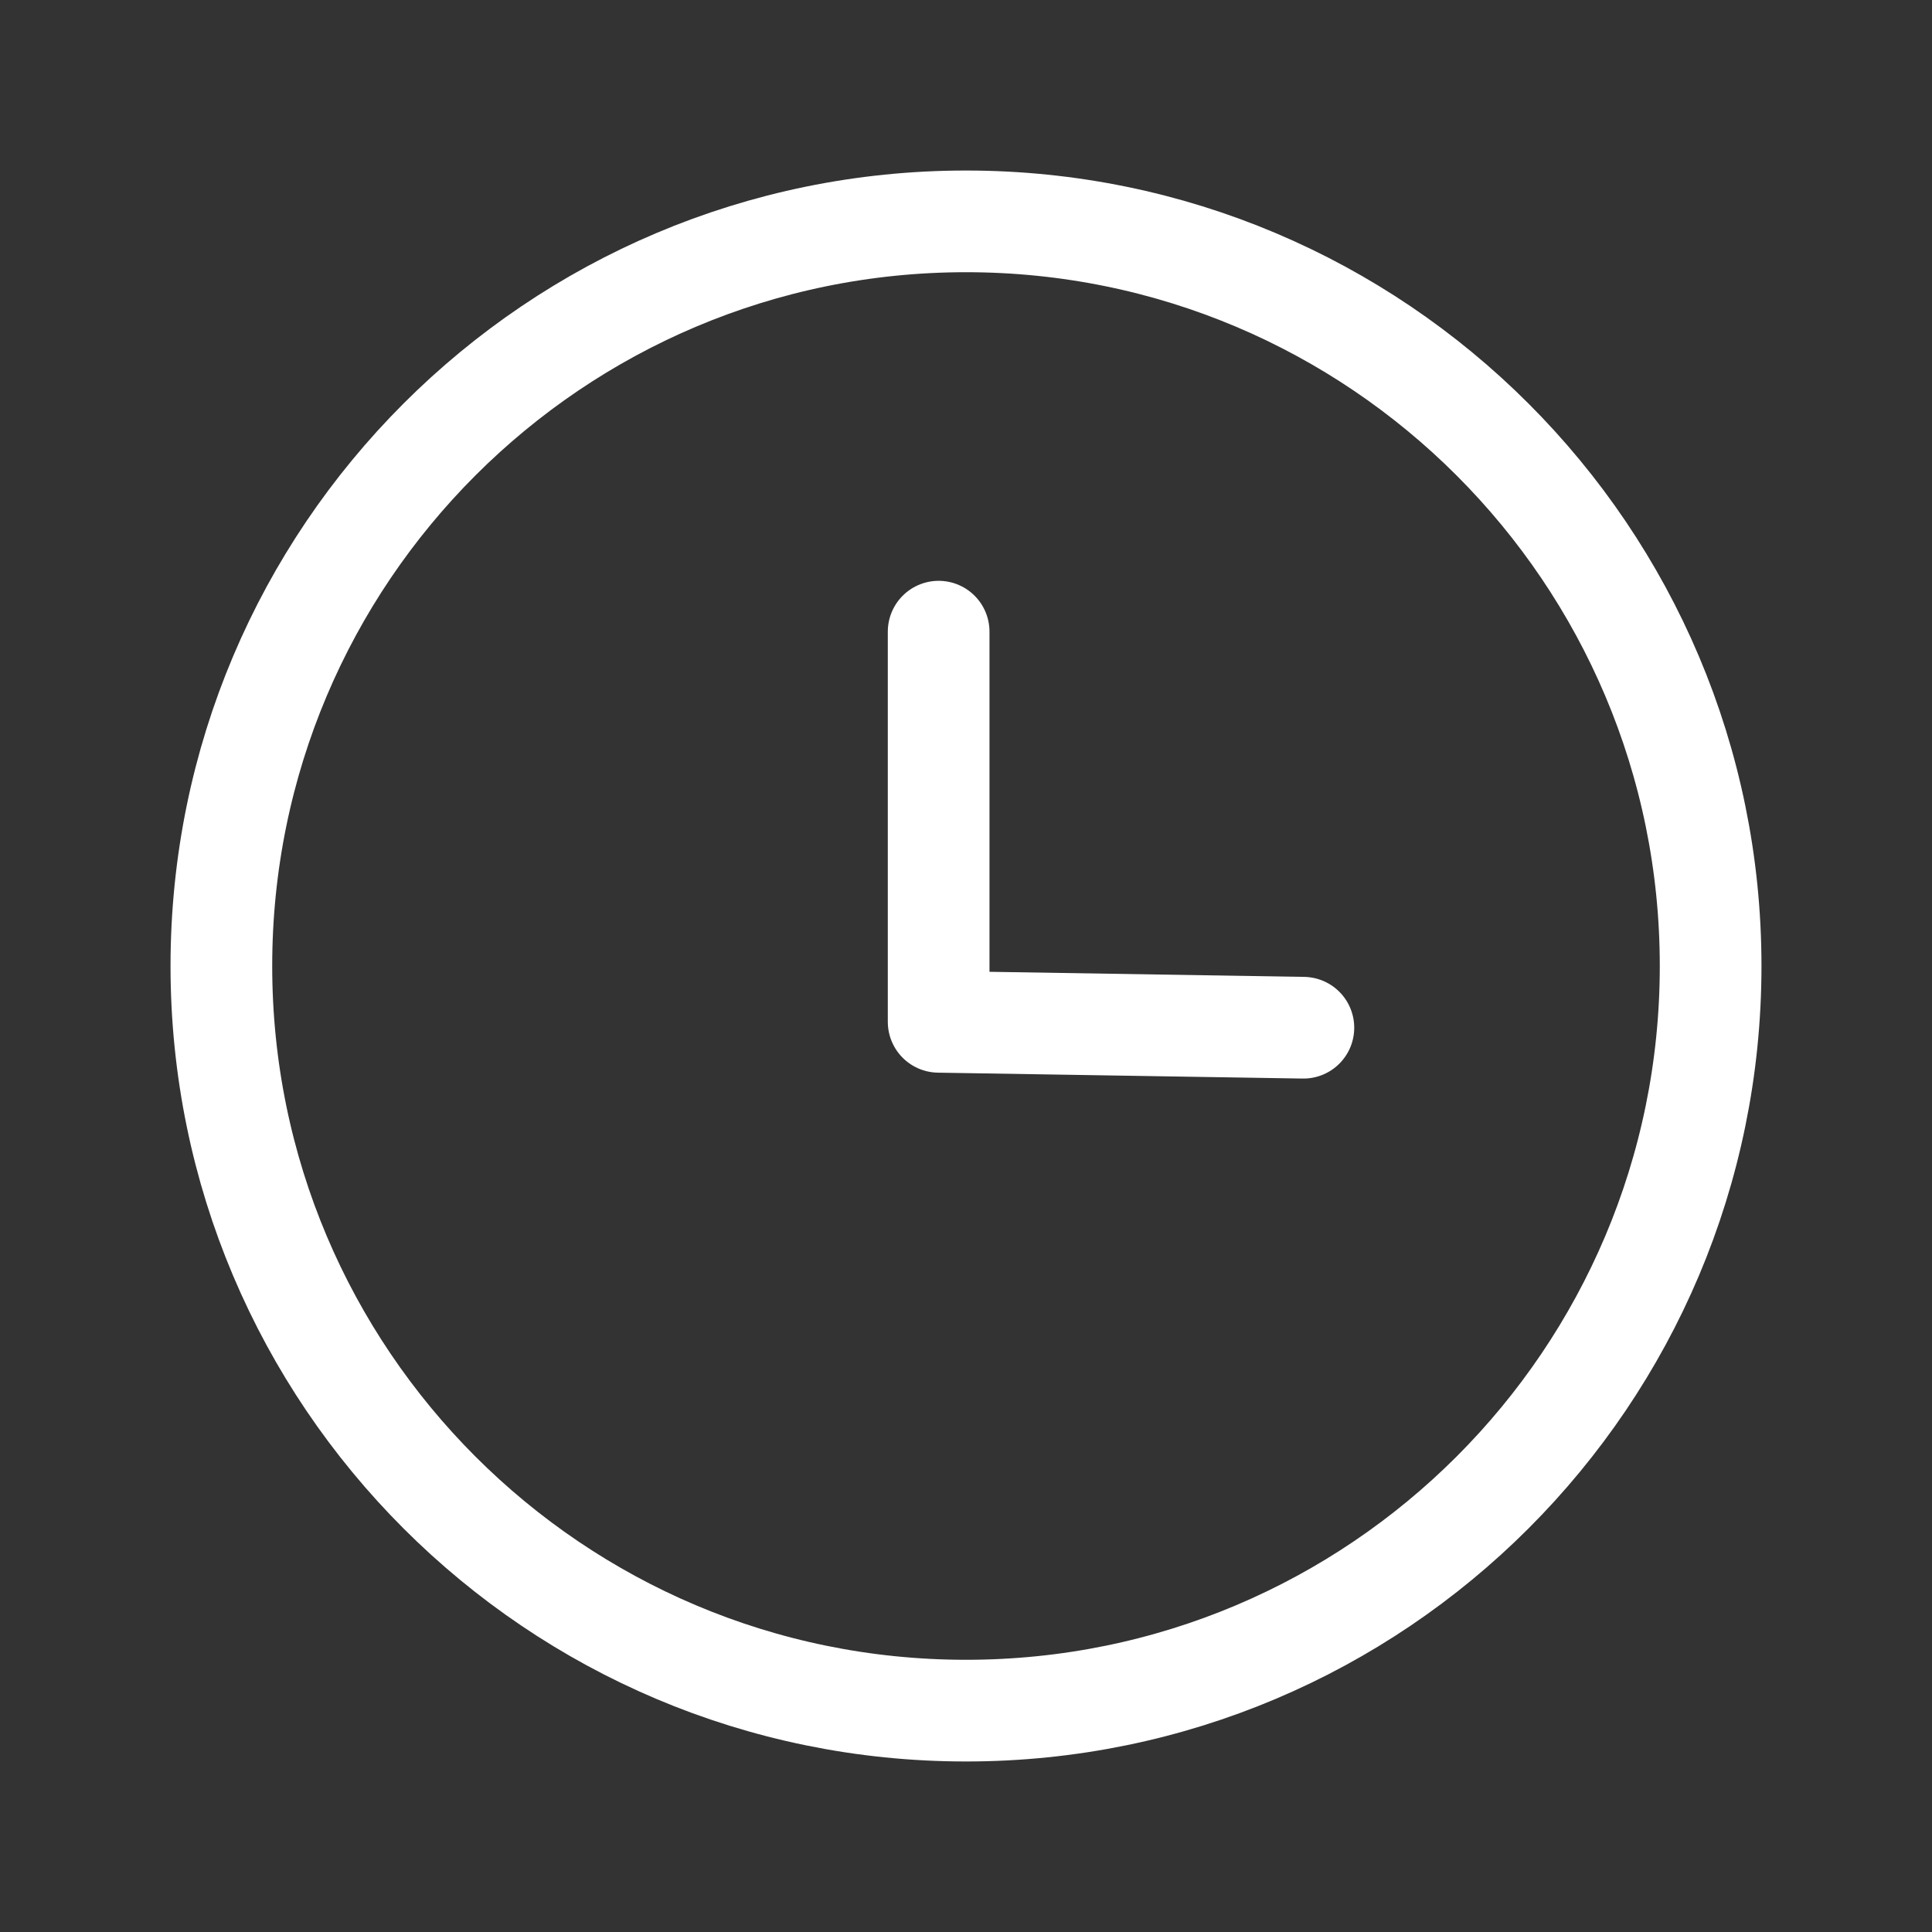
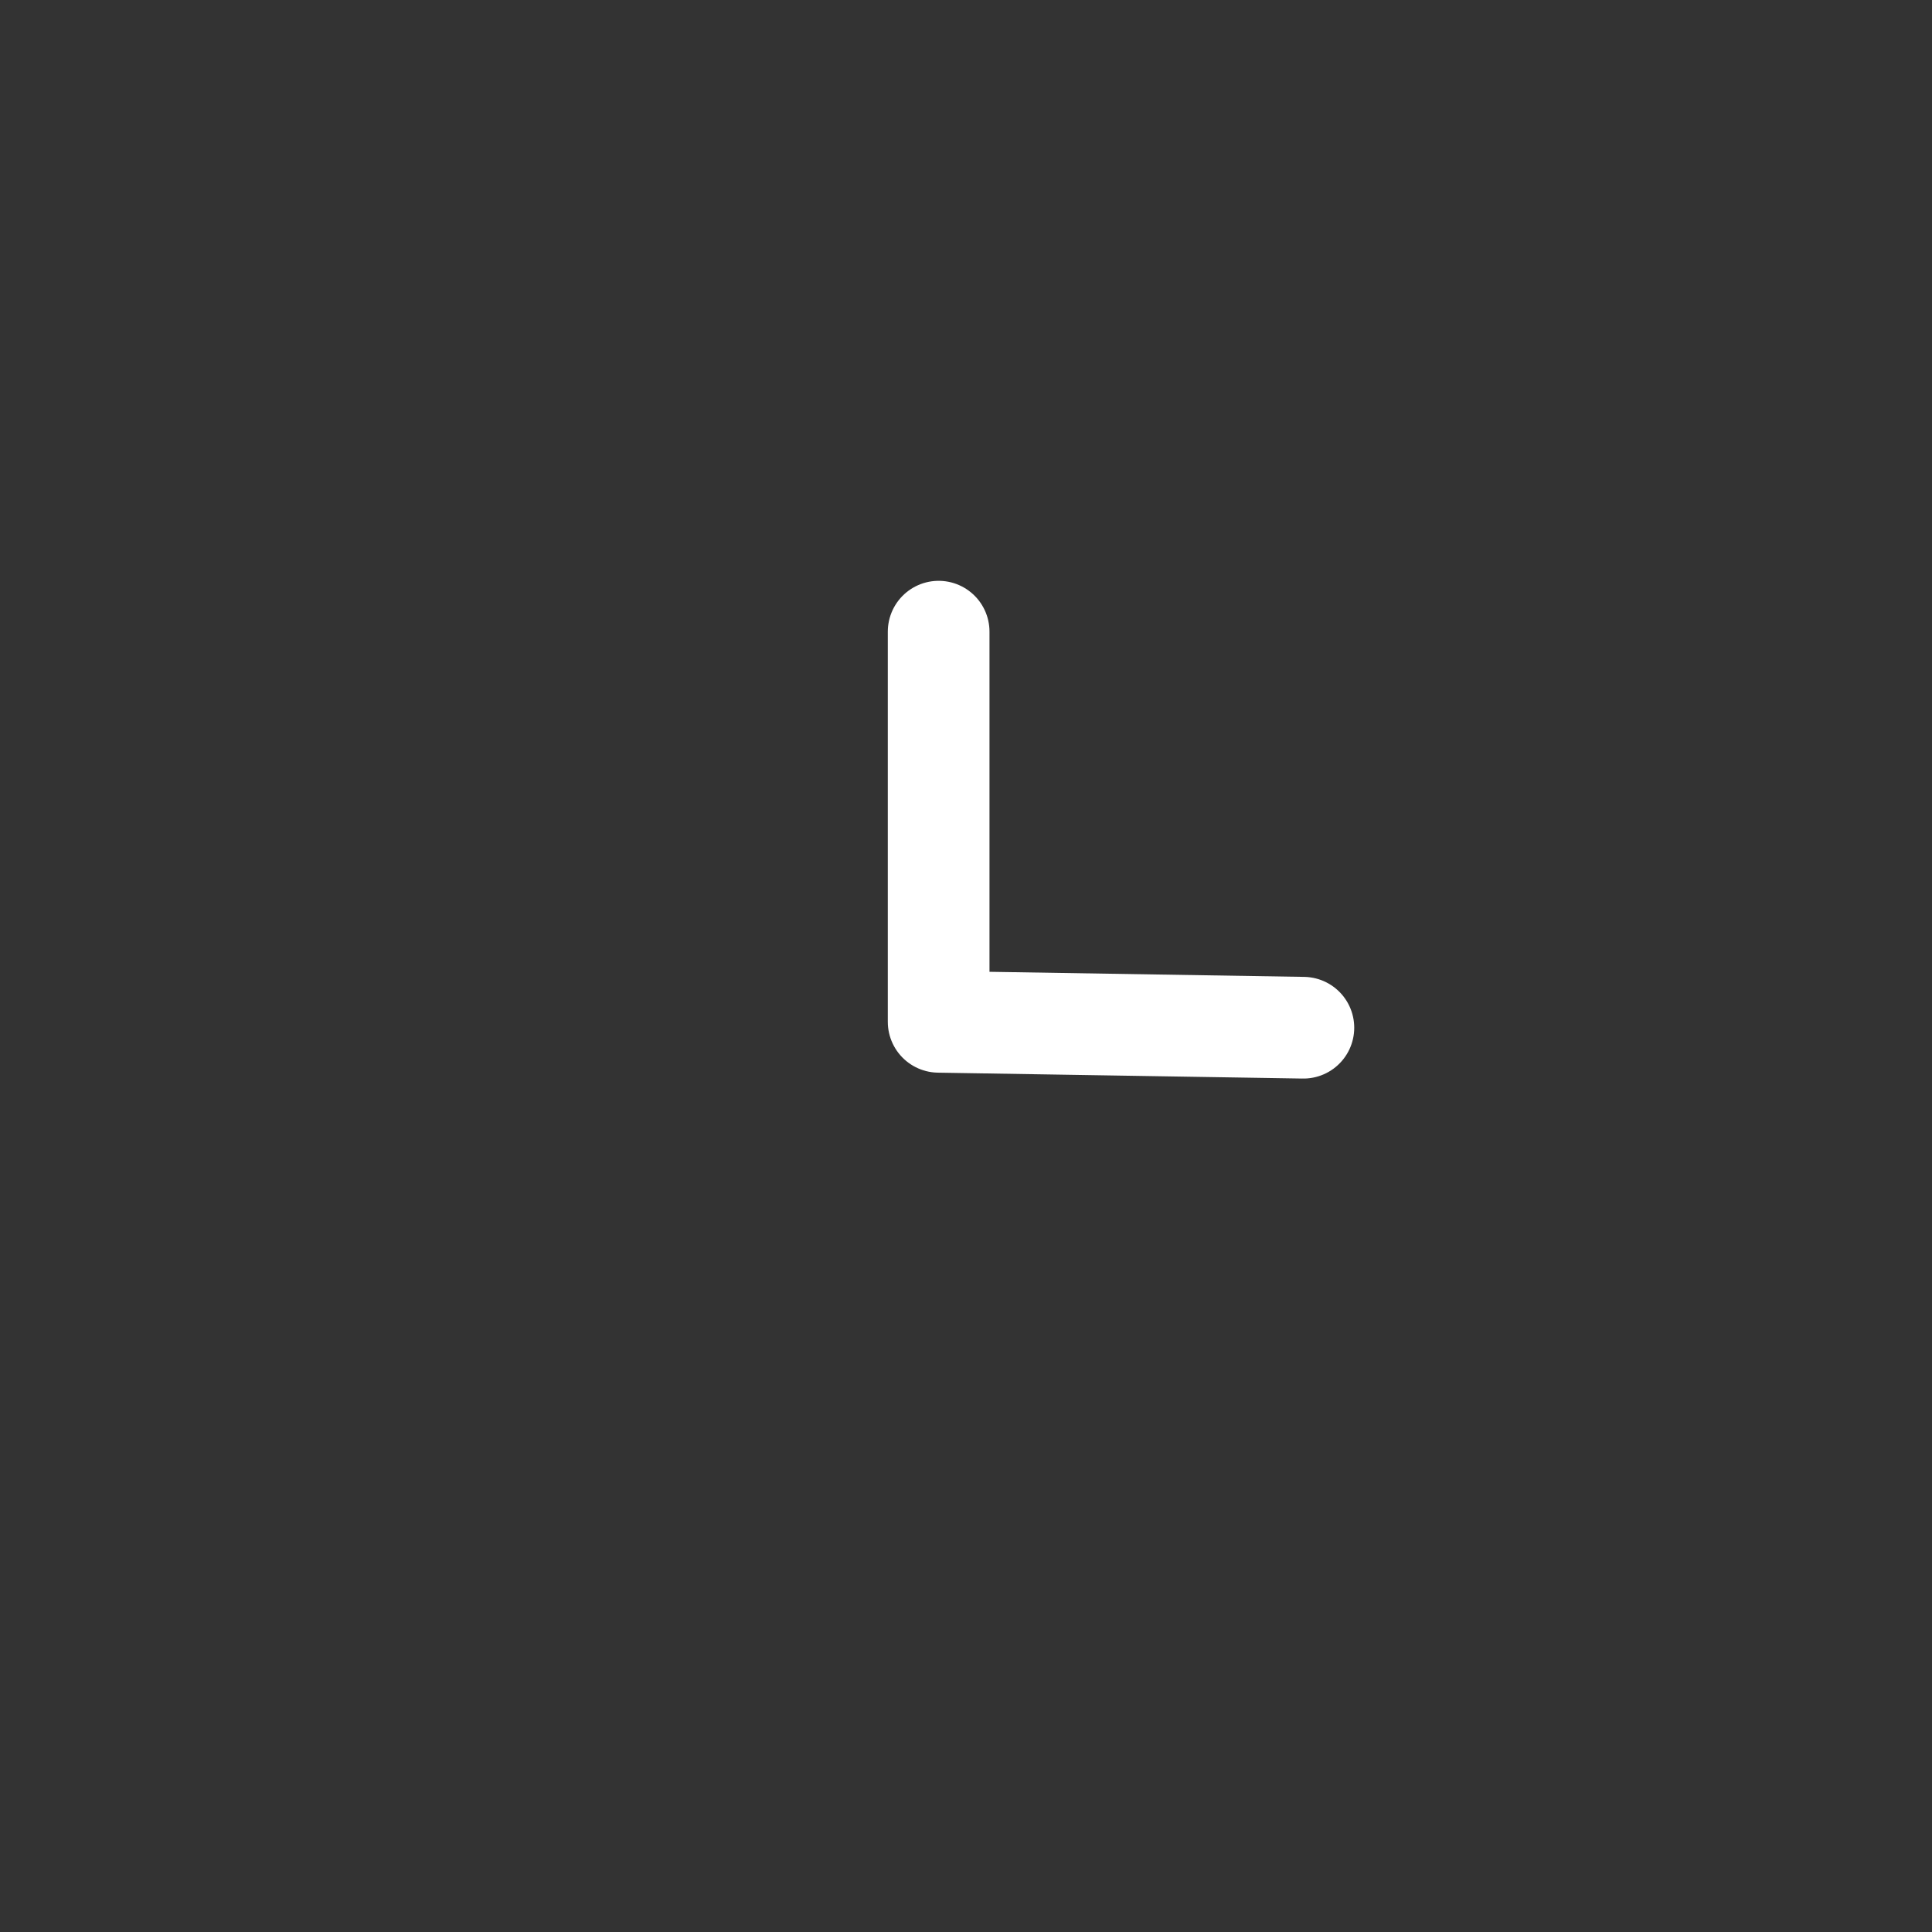
<svg xmlns="http://www.w3.org/2000/svg" width="19" height="19" viewBox="0 0 19 19" fill="none">
  <rect x="0" y="0" width="19" height="19" fill="#333333" stroke="none" />
-   <path fill-rule="evenodd" clip-rule="evenodd" d="M16.823 9.5C16.823 13.544 13.544 16.823 9.5 16.823C5.456 16.823 2.177 13.544 2.177 9.5C2.177 5.456 5.456 2.177 9.5 2.177C13.544 2.177 16.823 5.456 16.823 9.5Z" stroke="white" stroke-linecap="round" stroke-linejoin="round" />
  <path d="M12.818 10.107L9.231 10.049V6.212" stroke="white" stroke-linecap="round" stroke-linejoin="round" />
</svg>